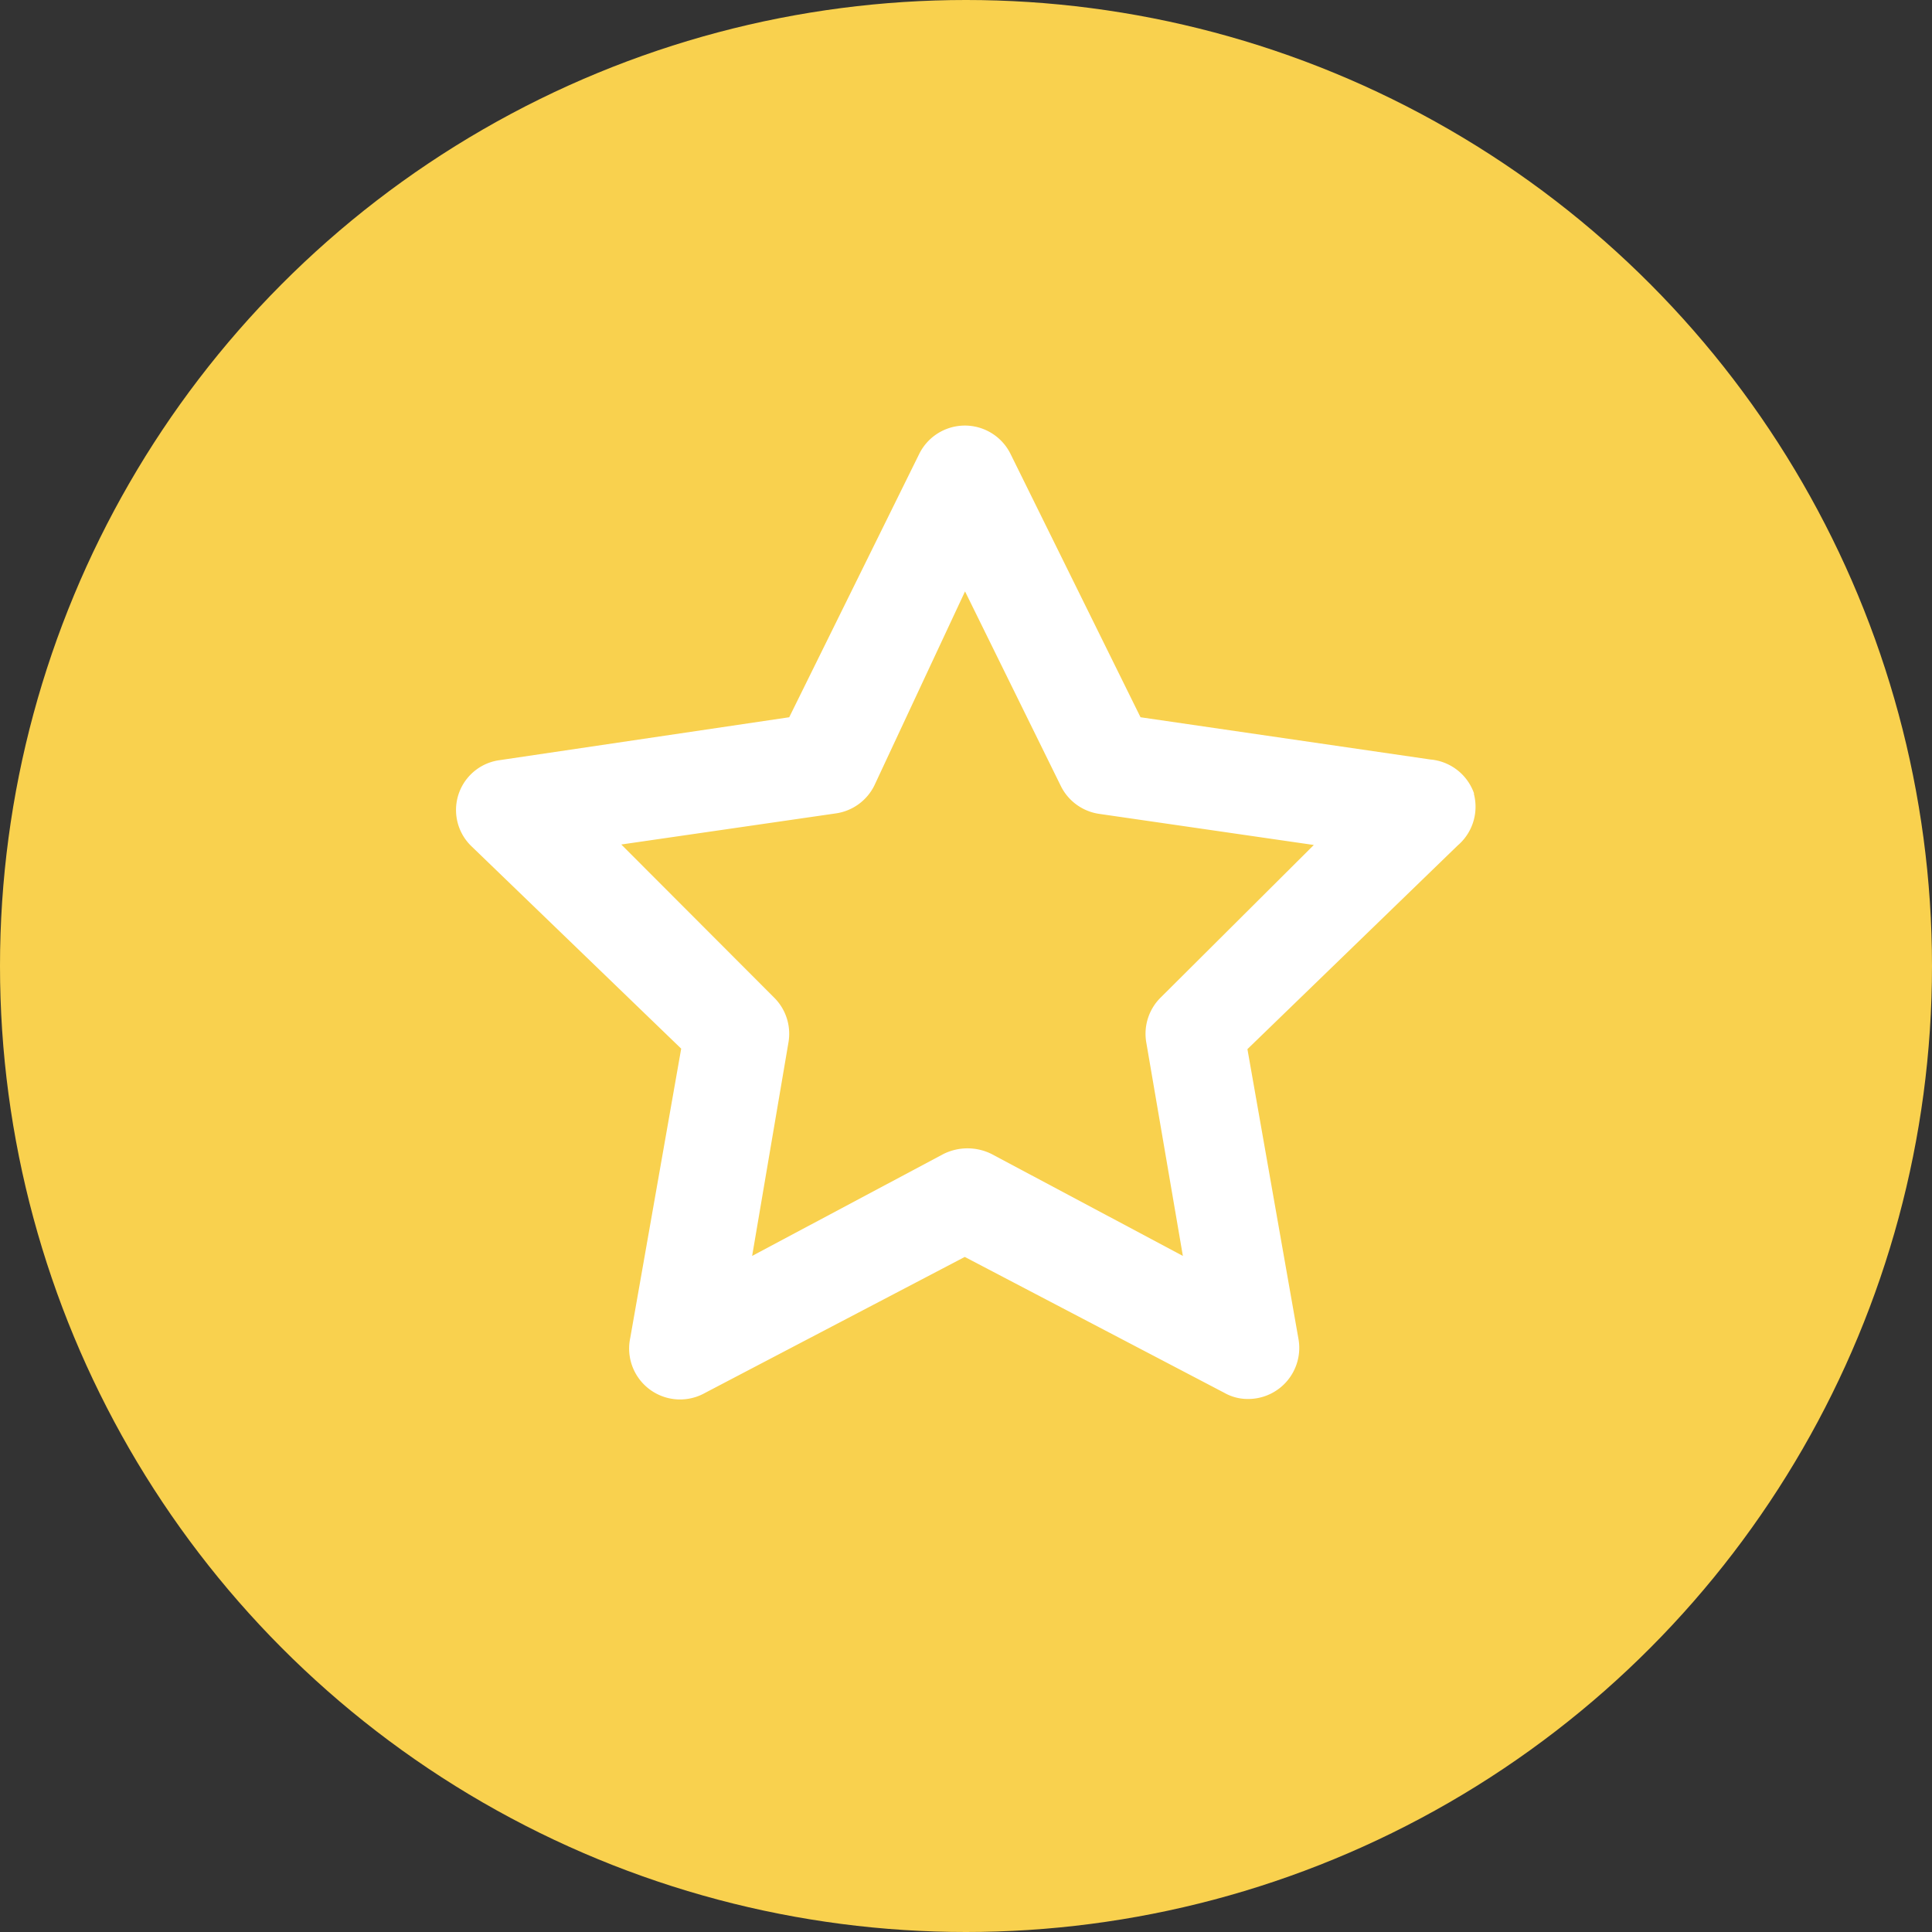
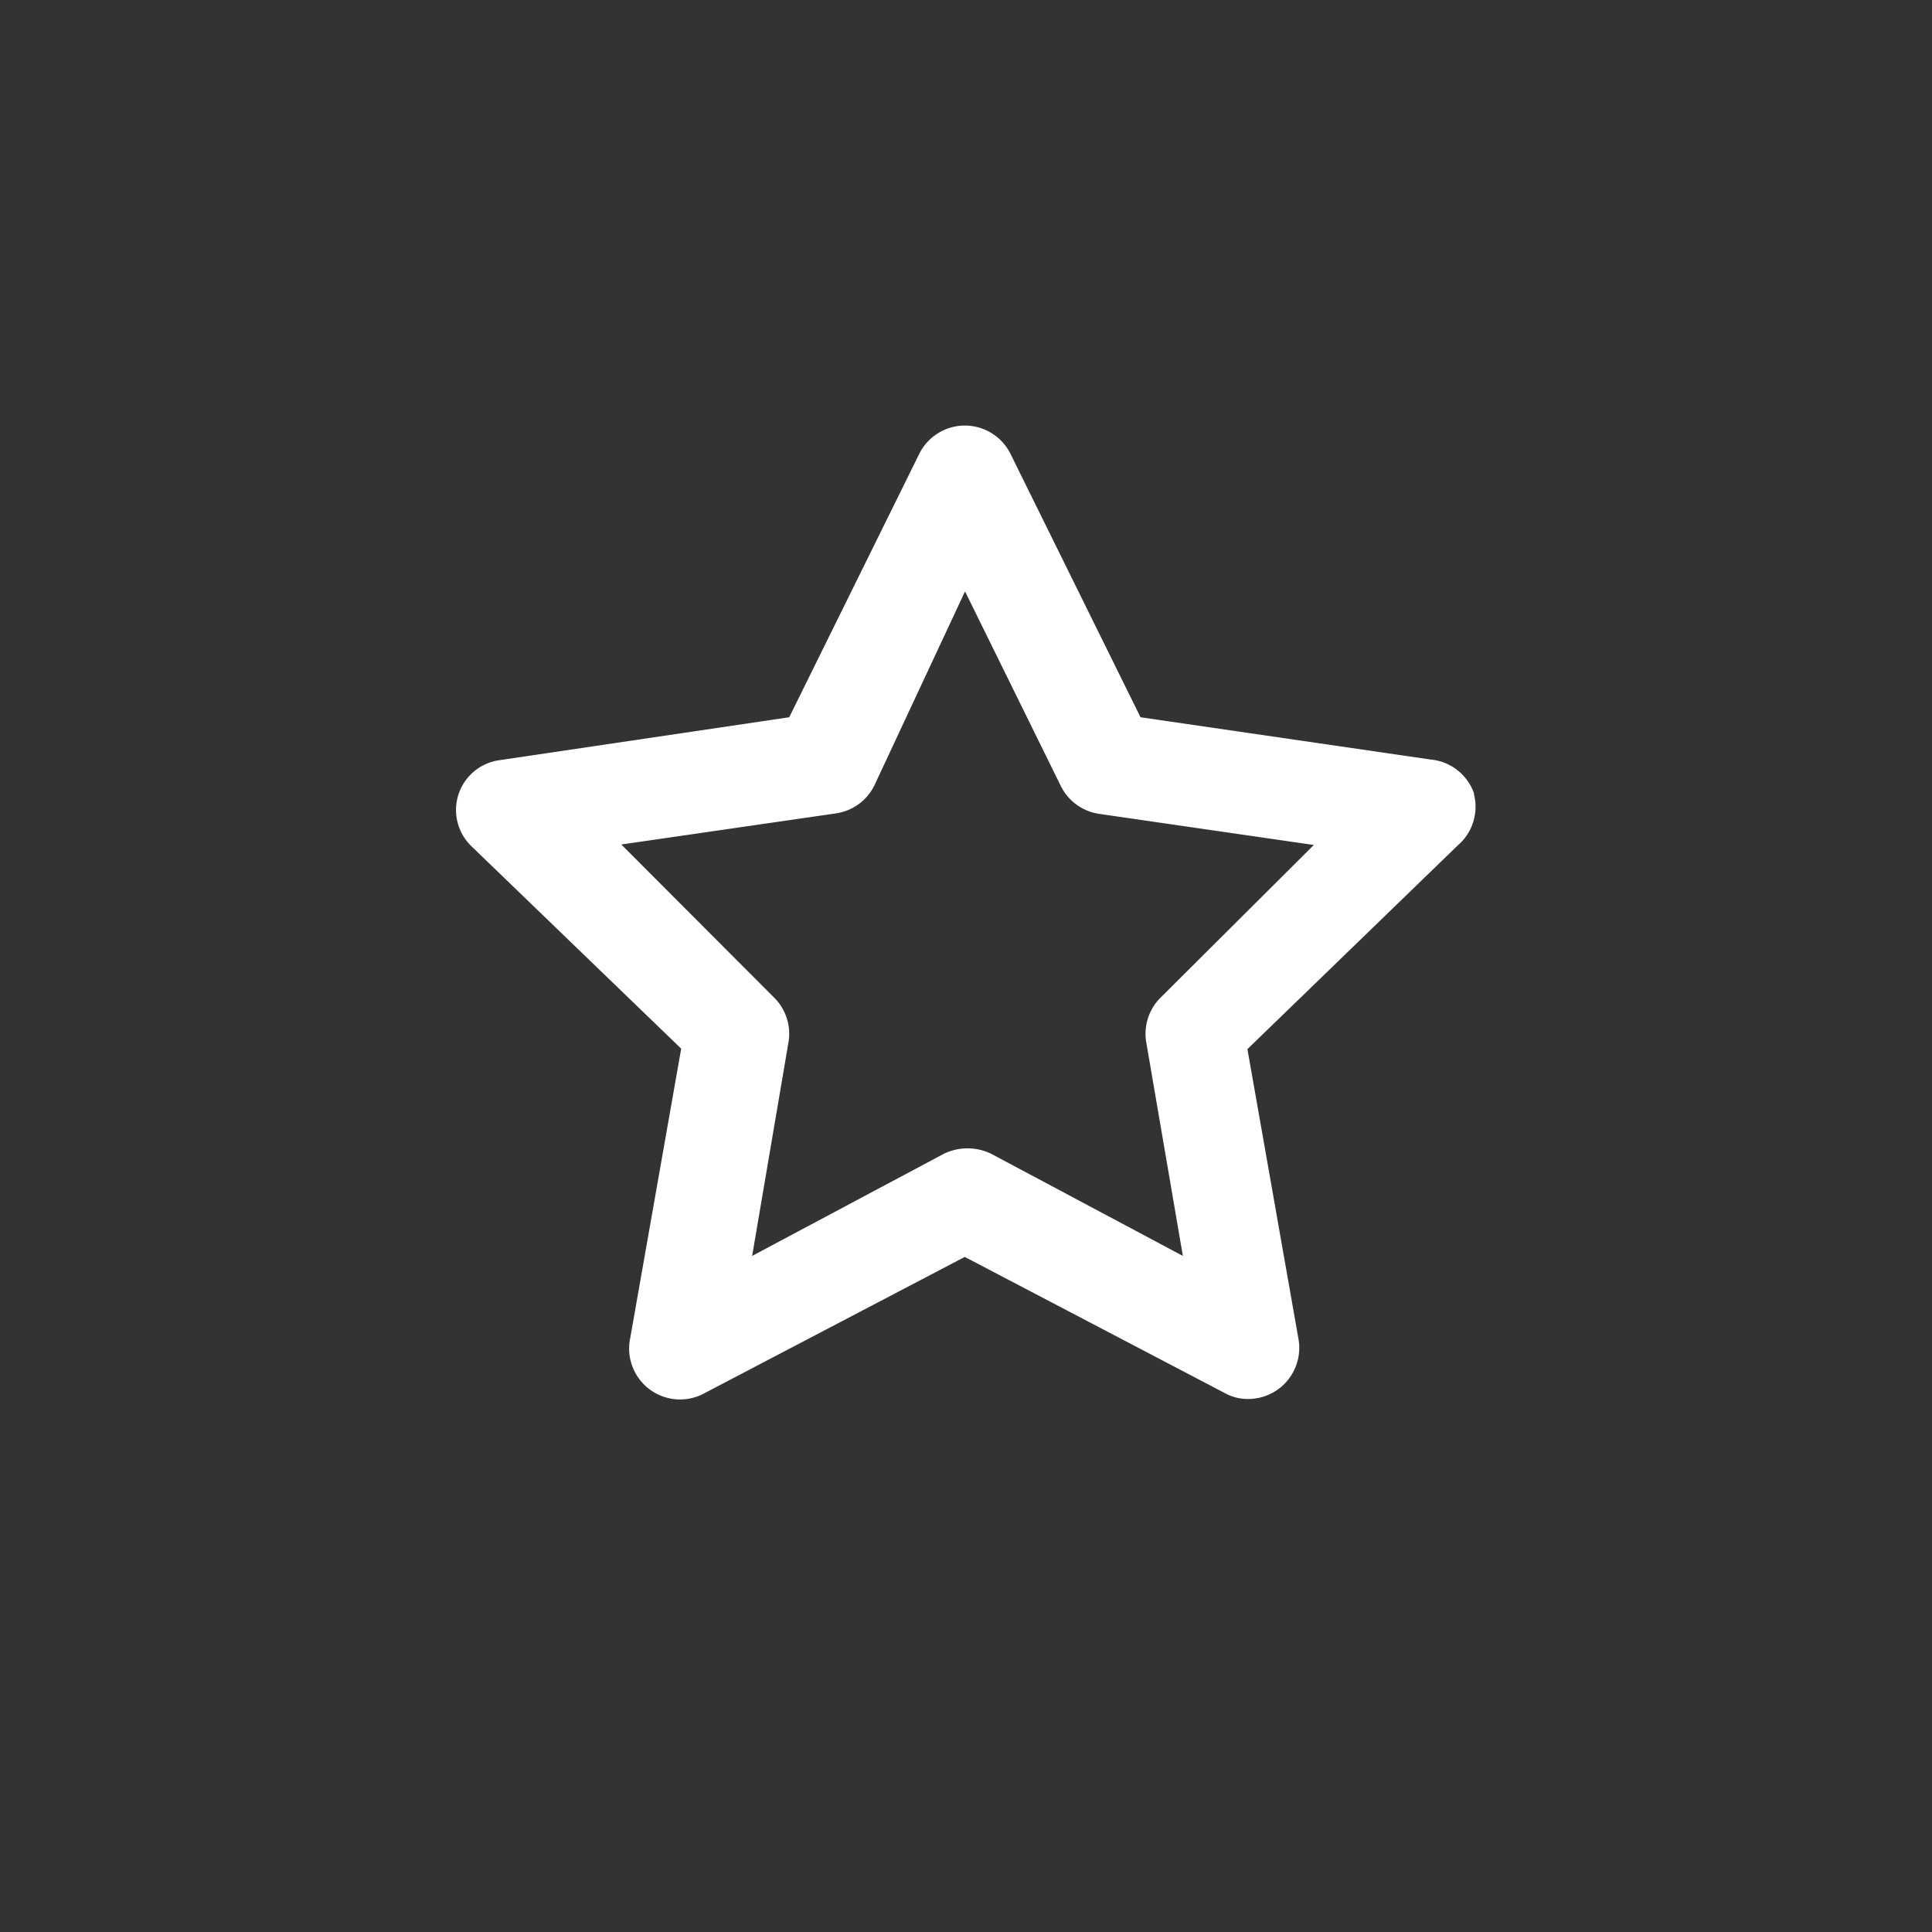
<svg xmlns="http://www.w3.org/2000/svg" width="36" height="36" viewBox="0 0 36 36">
  <rect x="0" y="0" width="36" height="36" fill="#333333" stroke="none" />
  <g id="그룹_1182" data-name="그룹 1182" transform="translate(-327 -774)">
-     <circle id="타원_188" data-name="타원 188" cx="18" cy="18" r="18" transform="translate(327 774)" fill="#f9d14e" />
    <path id="Outline" d="M20.975,9.3a.949.949,0,0,0-.816-.636l-5.4-.787-2.419-4.9a.949.949,0,0,0-1.708,0l-2.419,4.9-5.4.8a.937.937,0,0,0-.531,1.594L6.2,14.052l-.949,5.389a.949.949,0,0,0,1.395,1.025l4.838-2.533,4.838,2.533a.881.881,0,0,0,.436.114A.952.952,0,0,0,17.7,19.45l-.949-5.389,3.918-3.795a.949.949,0,0,0,.3-.968ZM15.14,13.094a.949.949,0,0,0-.275.835l.683,3.985-3.567-1.9a1.006,1.006,0,0,0-.892,0l-3.567,1.9L8.2,13.929a.949.949,0,0,0-.275-.835L5.084,10.248l3.994-.579A.949.949,0,0,0,9.8,9.147l1.689-3.615,1.784,3.624a.949.949,0,0,0,.721.522l3.994.579Z" transform="translate(333.493 779.488)" fill="#fff" />
  </g>
</svg>